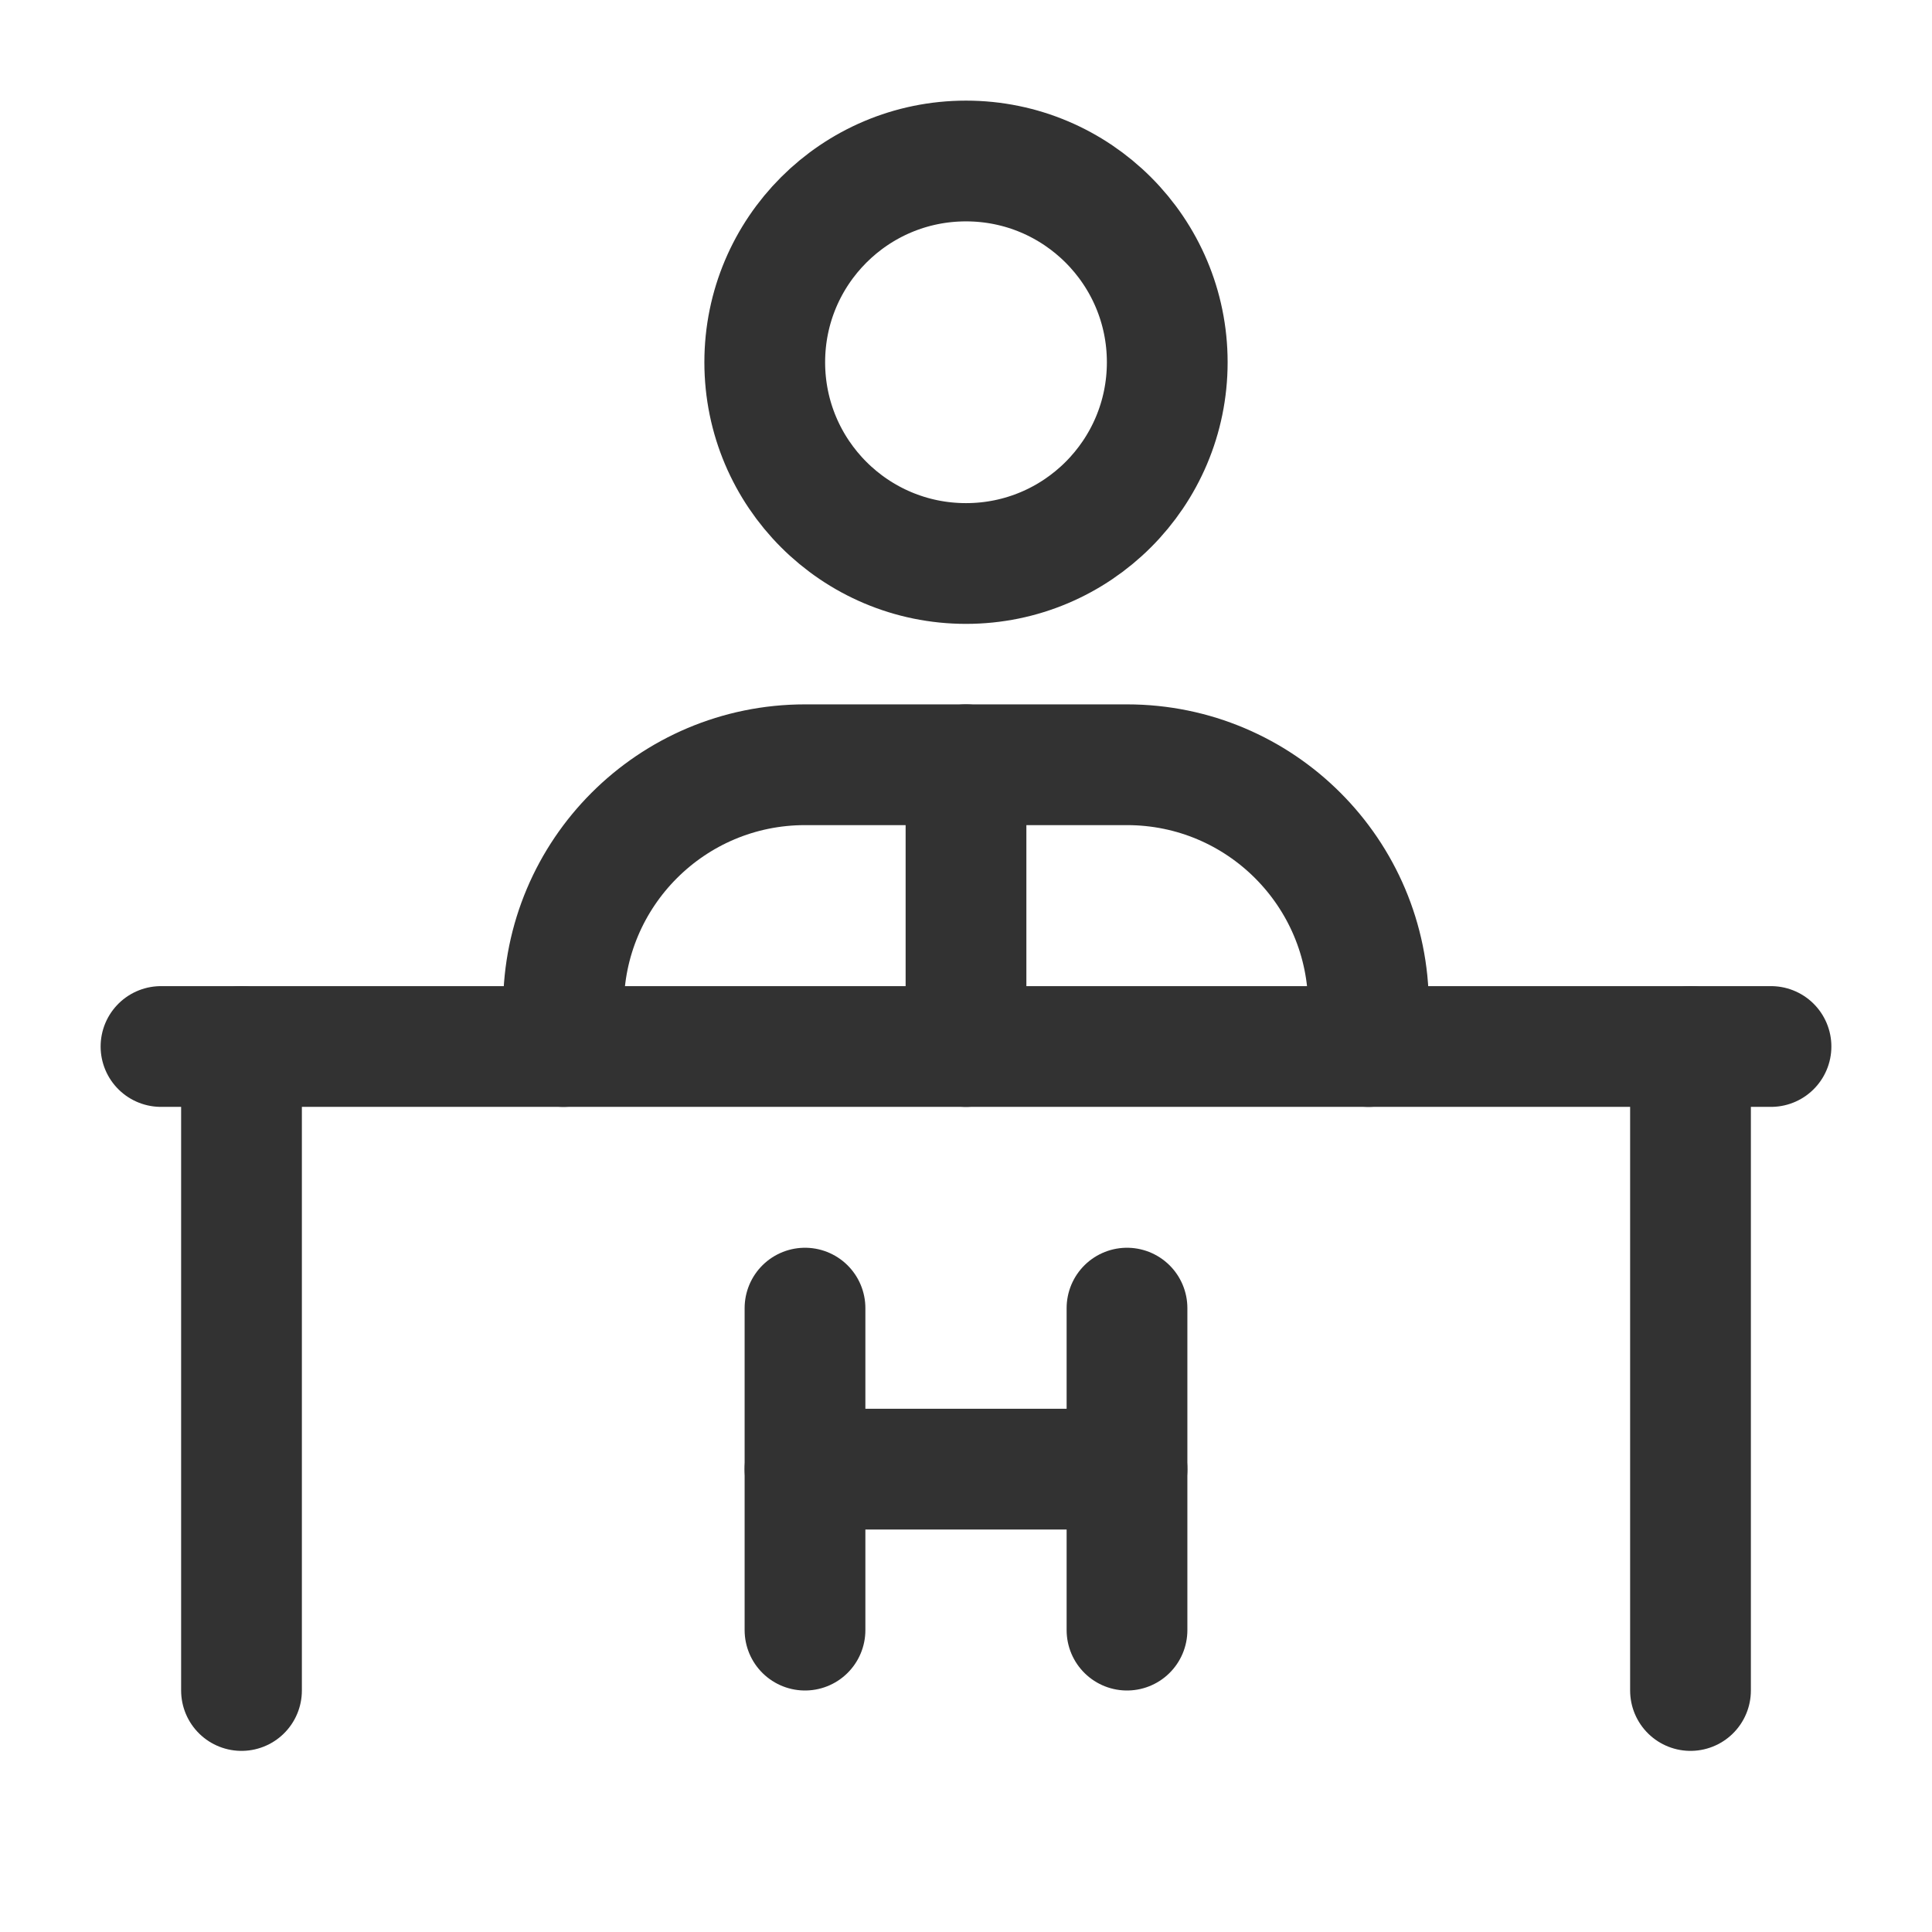
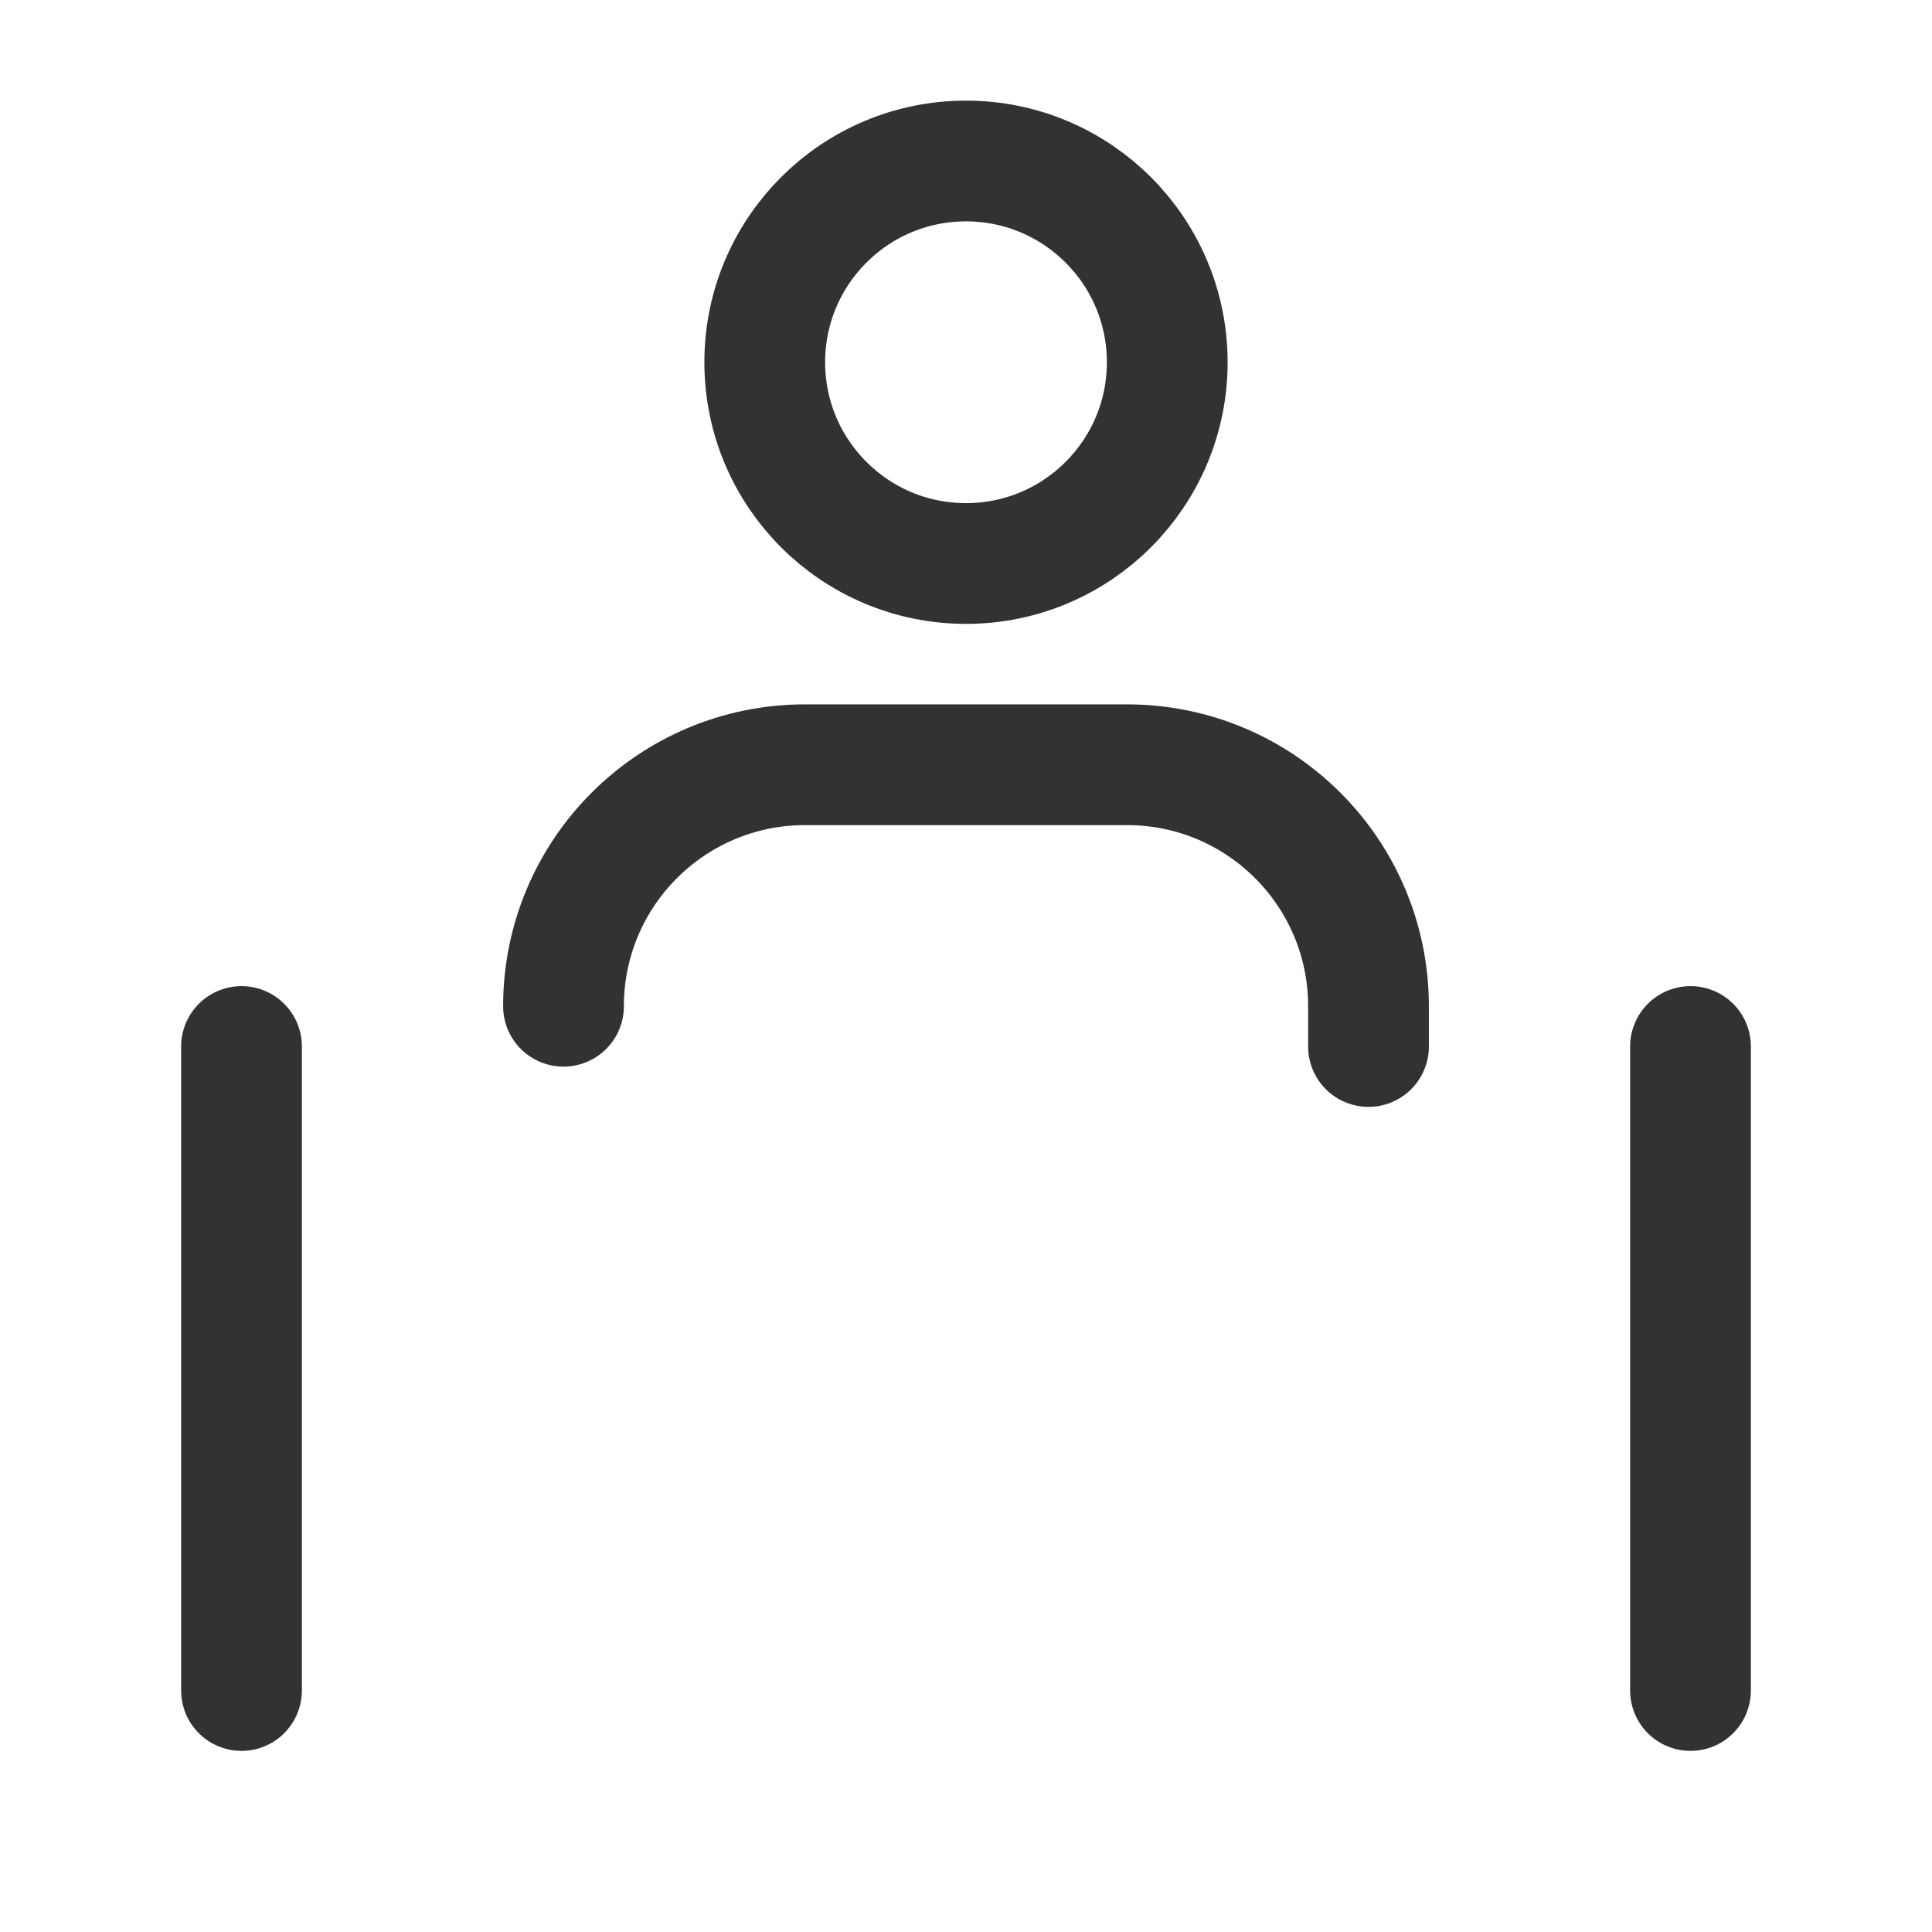
<svg xmlns="http://www.w3.org/2000/svg" width="24" height="24" viewBox="0 0 24 24" fill="none">
  <circle cx="12" cy="4.5" r="2.5" stroke="#323232" stroke-width="1.5" stroke-linecap="round" stroke-linejoin="round" />
-   <path d="M12 13V9.5" stroke="#323232" stroke-width="1.5" stroke-linecap="round" stroke-linejoin="round" />
  <path d="M3 21V13" stroke="#323232" stroke-width="1.5" stroke-linecap="round" stroke-linejoin="round" />
  <path d="M21 13V21" stroke="#323232" stroke-width="1.5" stroke-linecap="round" stroke-linejoin="round" />
-   <path d="M22 13H2" stroke="#323232" stroke-width="1.5" stroke-linecap="round" stroke-linejoin="round" />
-   <path d="M17 13V12.5C17 10.843 15.657 9.5 14 9.5H10C8.343 9.5 7 10.843 7 12.5V13" stroke="#323232" stroke-width="1.5" stroke-linecap="round" stroke-linejoin="round" />
-   <path d="M10 16.25V20.25" stroke="#323232" stroke-width="1.5" stroke-linecap="round" stroke-linejoin="round" />
-   <path d="M14 16.25V20.25" stroke="#323232" stroke-width="1.5" stroke-linecap="round" stroke-linejoin="round" />
-   <path d="M10 18.25H14" stroke="#323232" stroke-width="1.5" stroke-linecap="round" stroke-linejoin="round" />
+   <path d="M17 13V12.5C17 10.843 15.657 9.5 14 9.5H10C8.343 9.5 7 10.843 7 12.5" stroke="#323232" stroke-width="1.5" stroke-linecap="round" stroke-linejoin="round" />
</svg>